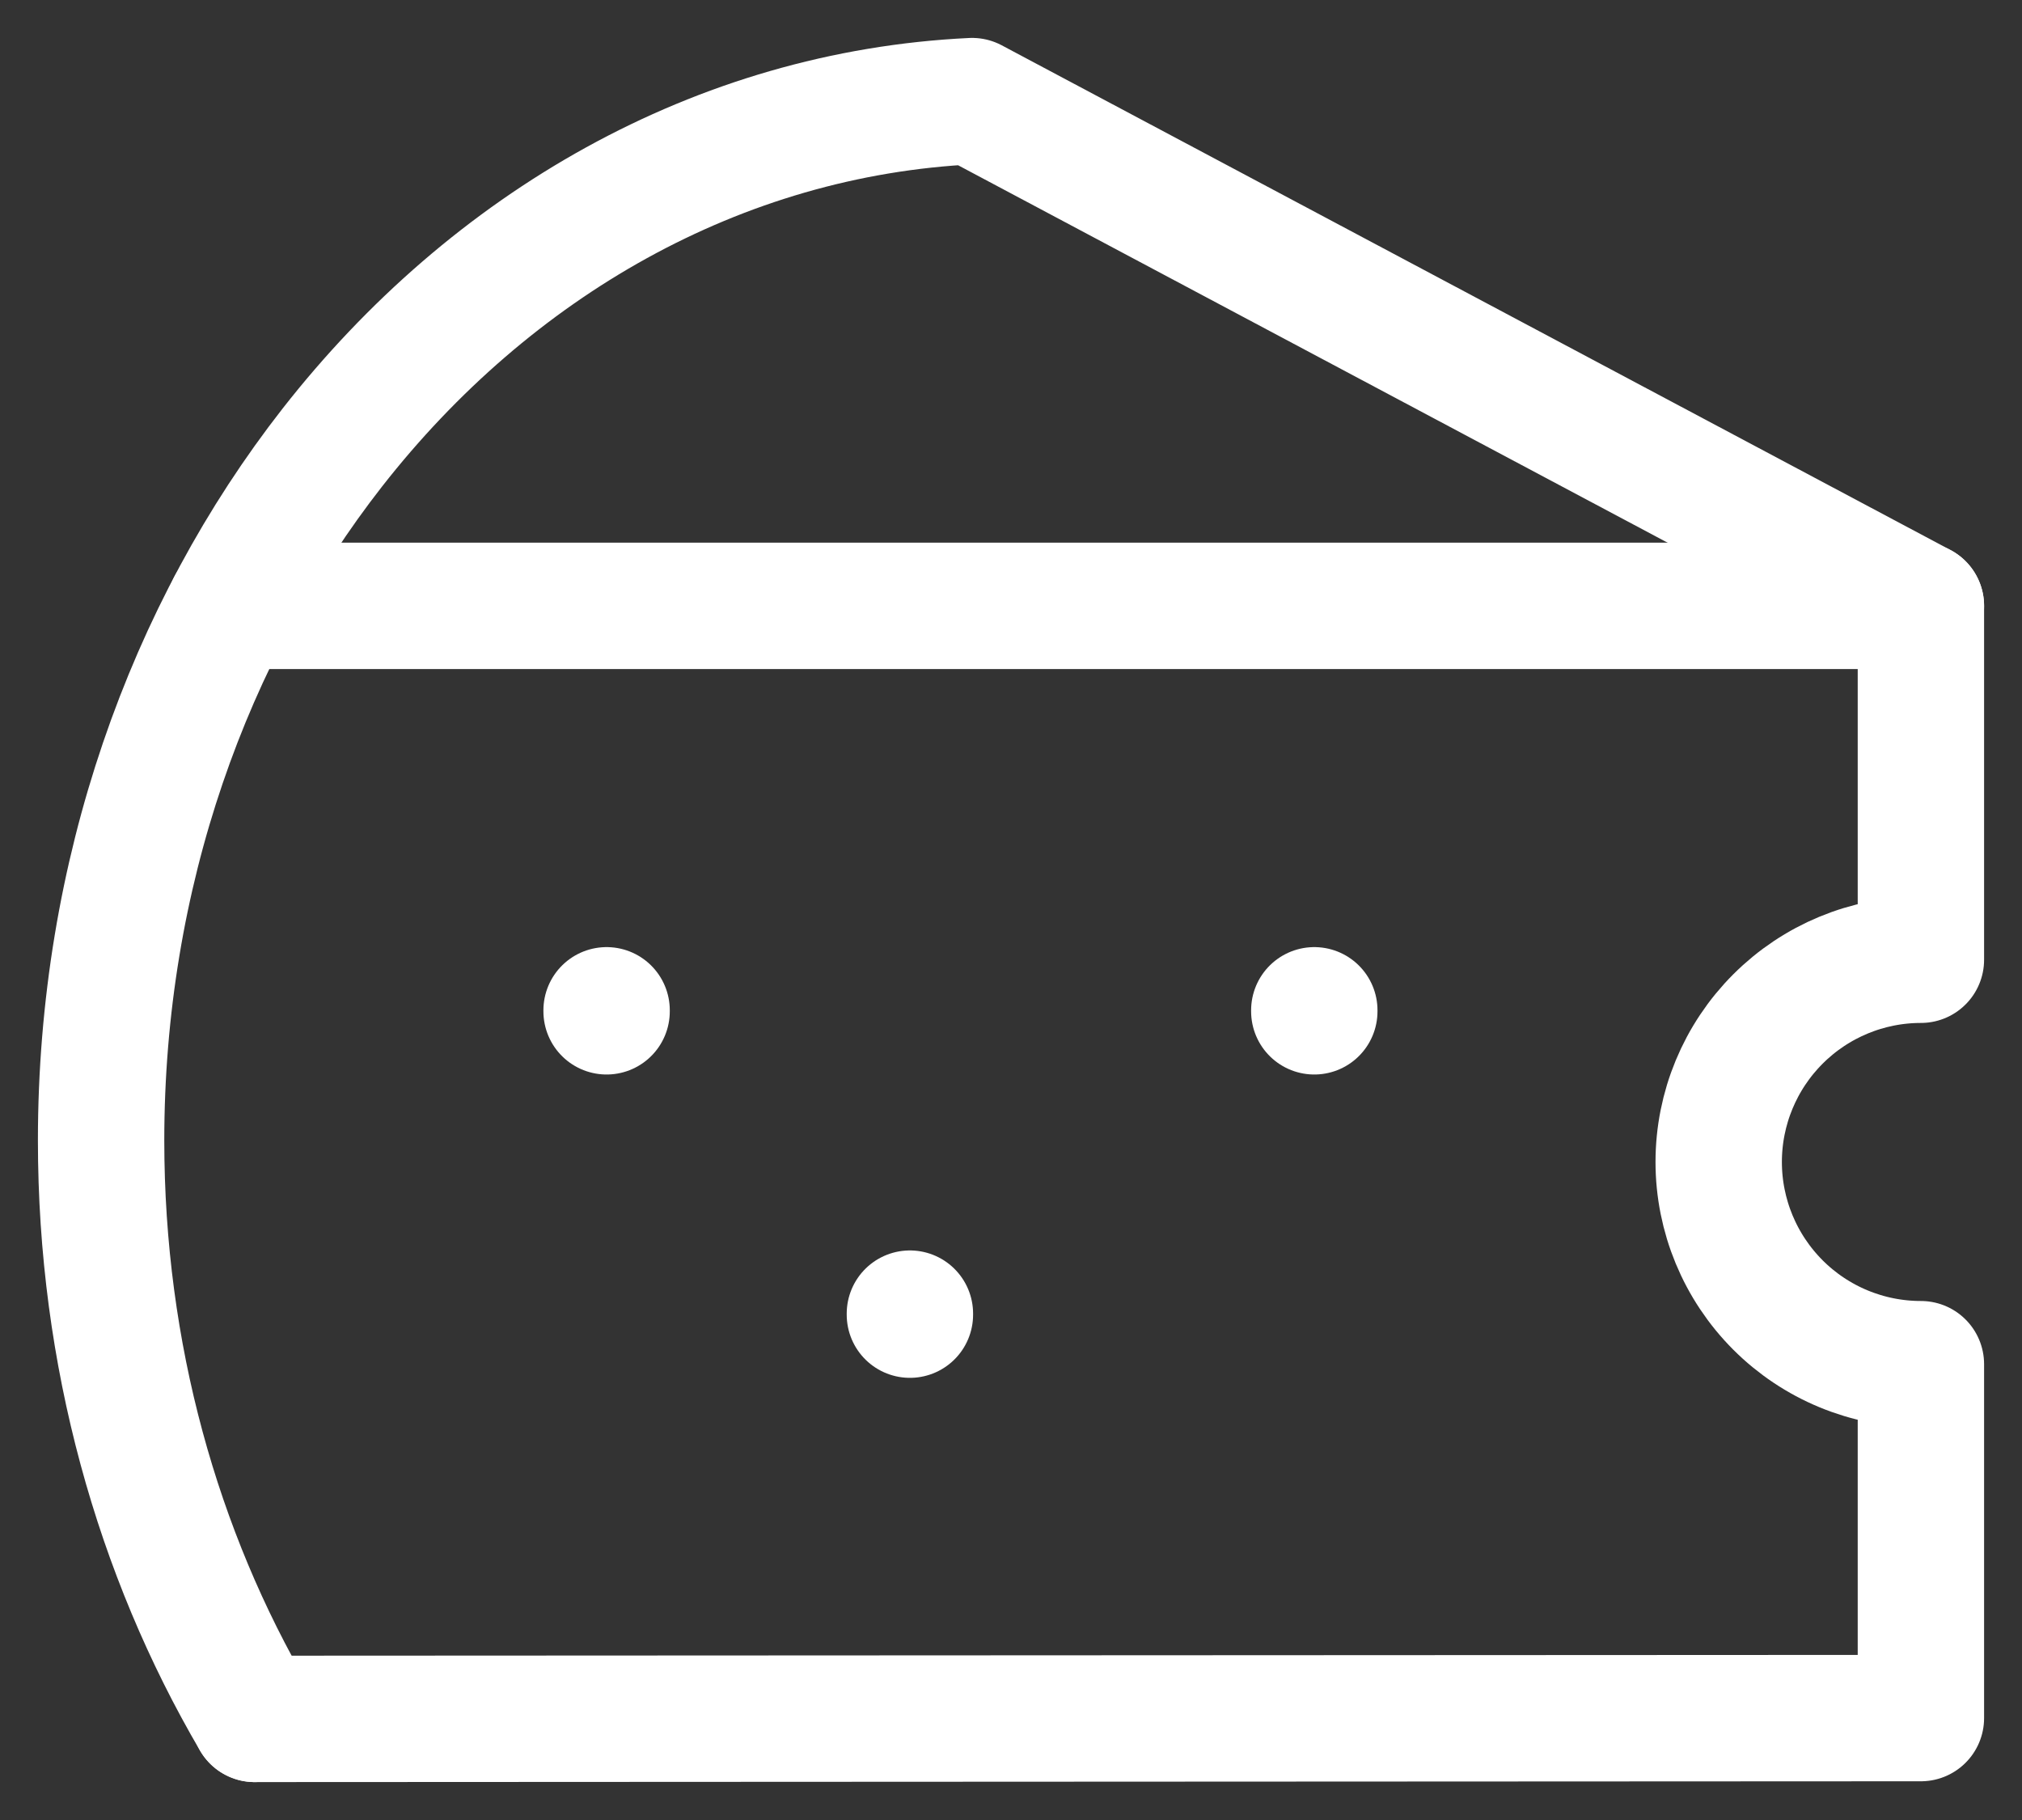
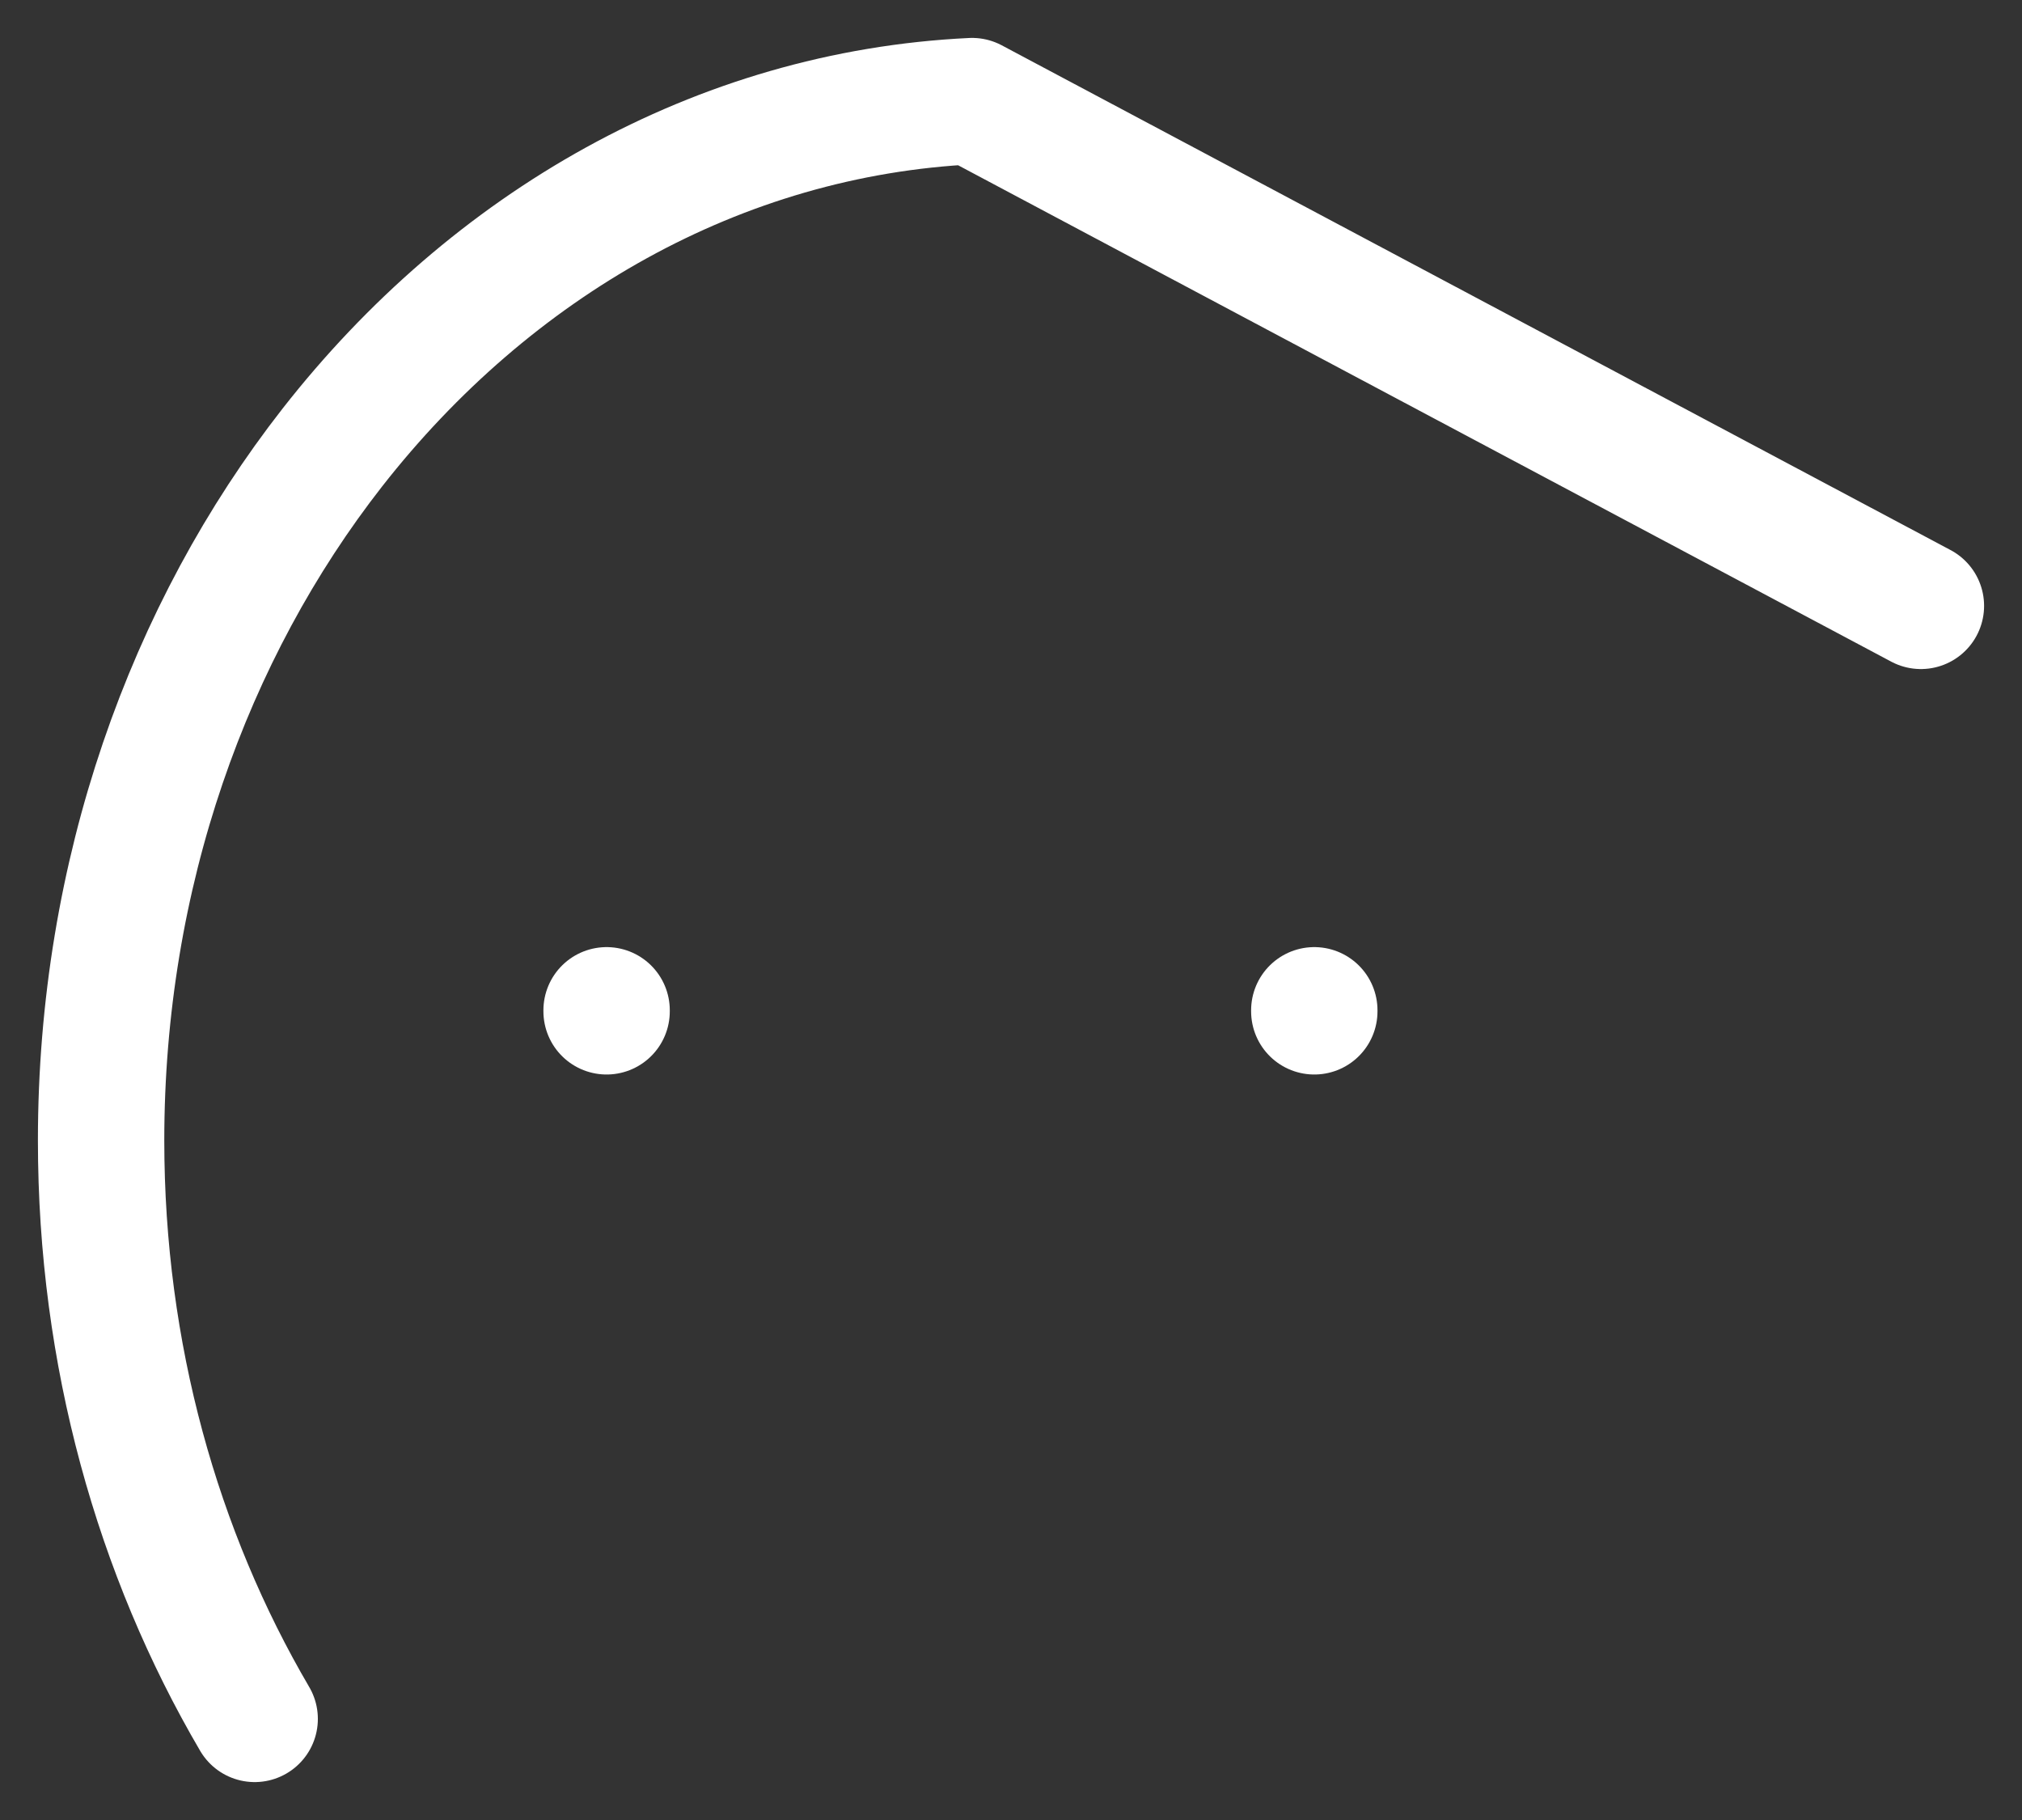
<svg xmlns="http://www.w3.org/2000/svg" width="40" height="36" viewBox="0 0 40 36" fill="none">
  <rect x="0" y="0" width="40" height="36" fill="#333333" stroke="none" />
-   <path d="M5.039 34L38 33.984V26.984C36.939 26.984 35.922 26.563 35.172 25.813C34.422 25.062 34 24.045 34 22.984C34 21.923 34.422 20.906 35.172 20.156C35.922 19.406 36.939 18.984 38 18.984V11.984H4.557" stroke="white" stroke-width="2.5" stroke-linecap="round" stroke-linejoin="round" />
  <path d="M38 11.984L19.23 2C14.206 2.24 9.714 4.84 6.576 8.85C3.73 12.49 2 17.292 2 22.558C2 26.792 3.12 30.728 5.038 34" stroke="white" stroke-width="2.5" stroke-linecap="round" stroke-linejoin="round" />
  <path d="M26 19.984V20.004" stroke="white" stroke-width="2.5" stroke-linecap="round" stroke-linejoin="round" />
  <path d="M12 19.984V20.004" stroke="white" stroke-width="2.5" stroke-linecap="round" stroke-linejoin="round" />
-   <path d="M18 25.984V26.004" stroke="white" stroke-width="2.5" stroke-linecap="round" stroke-linejoin="round" />
</svg>